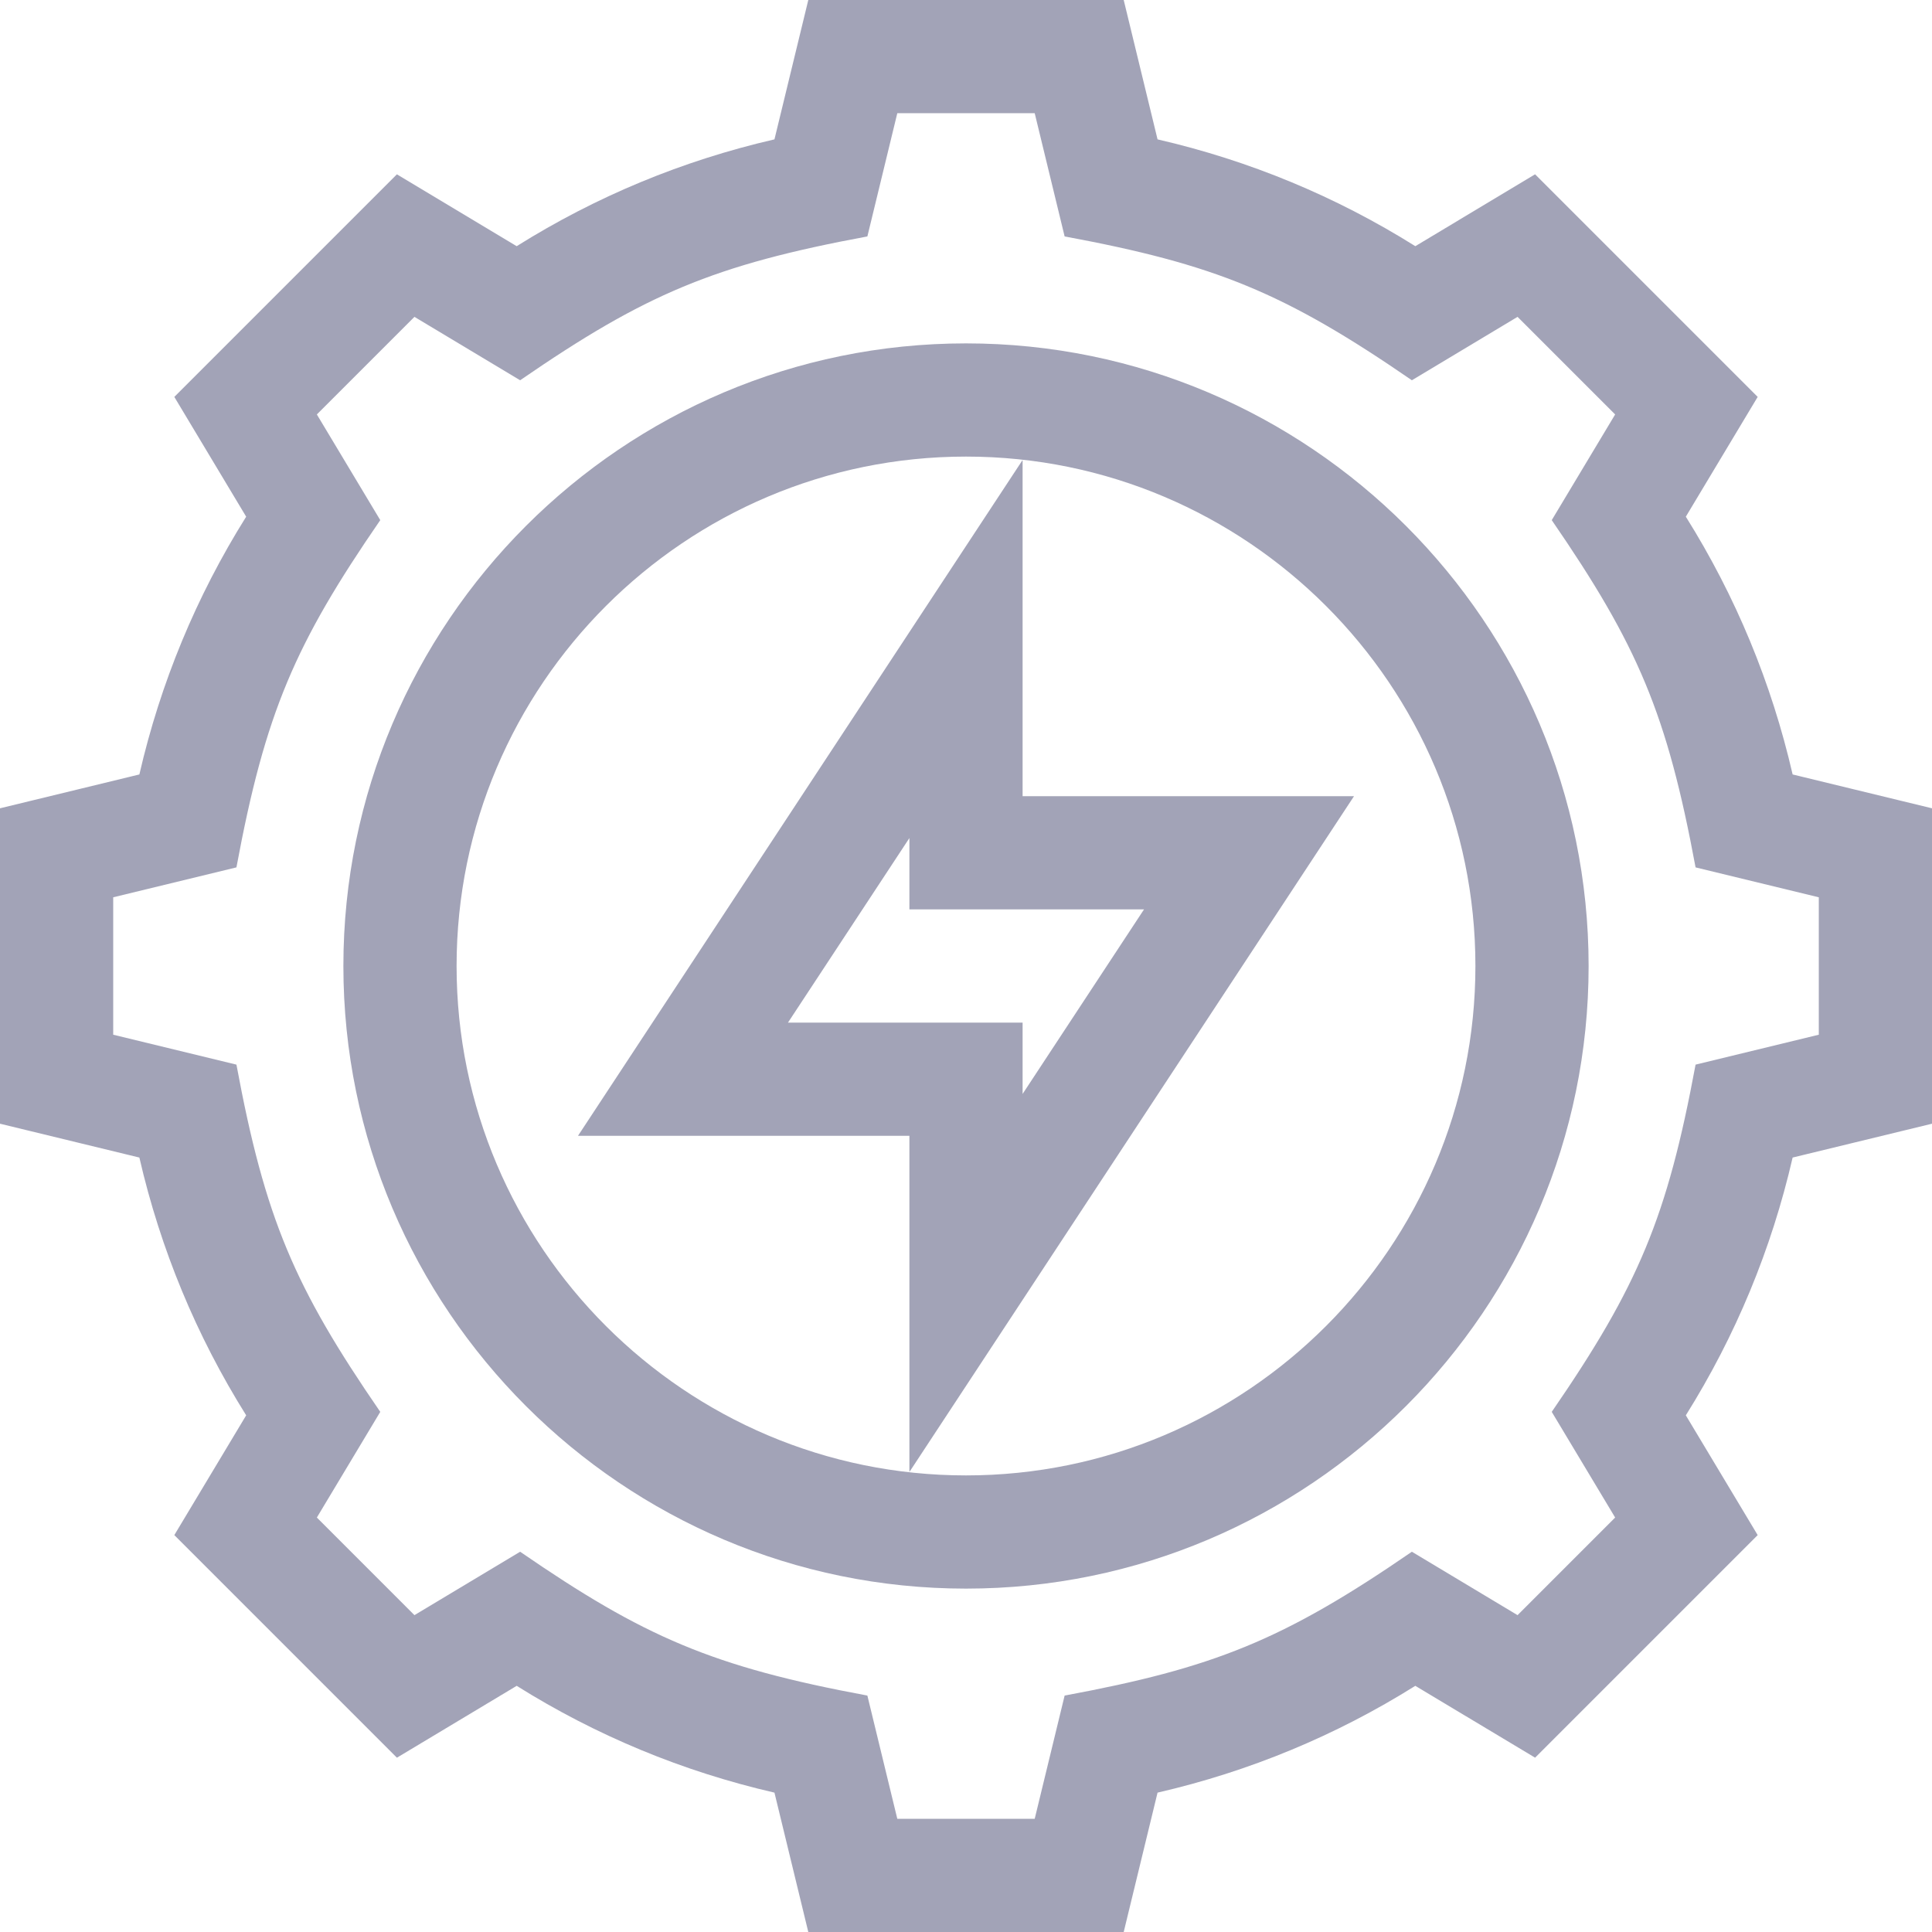
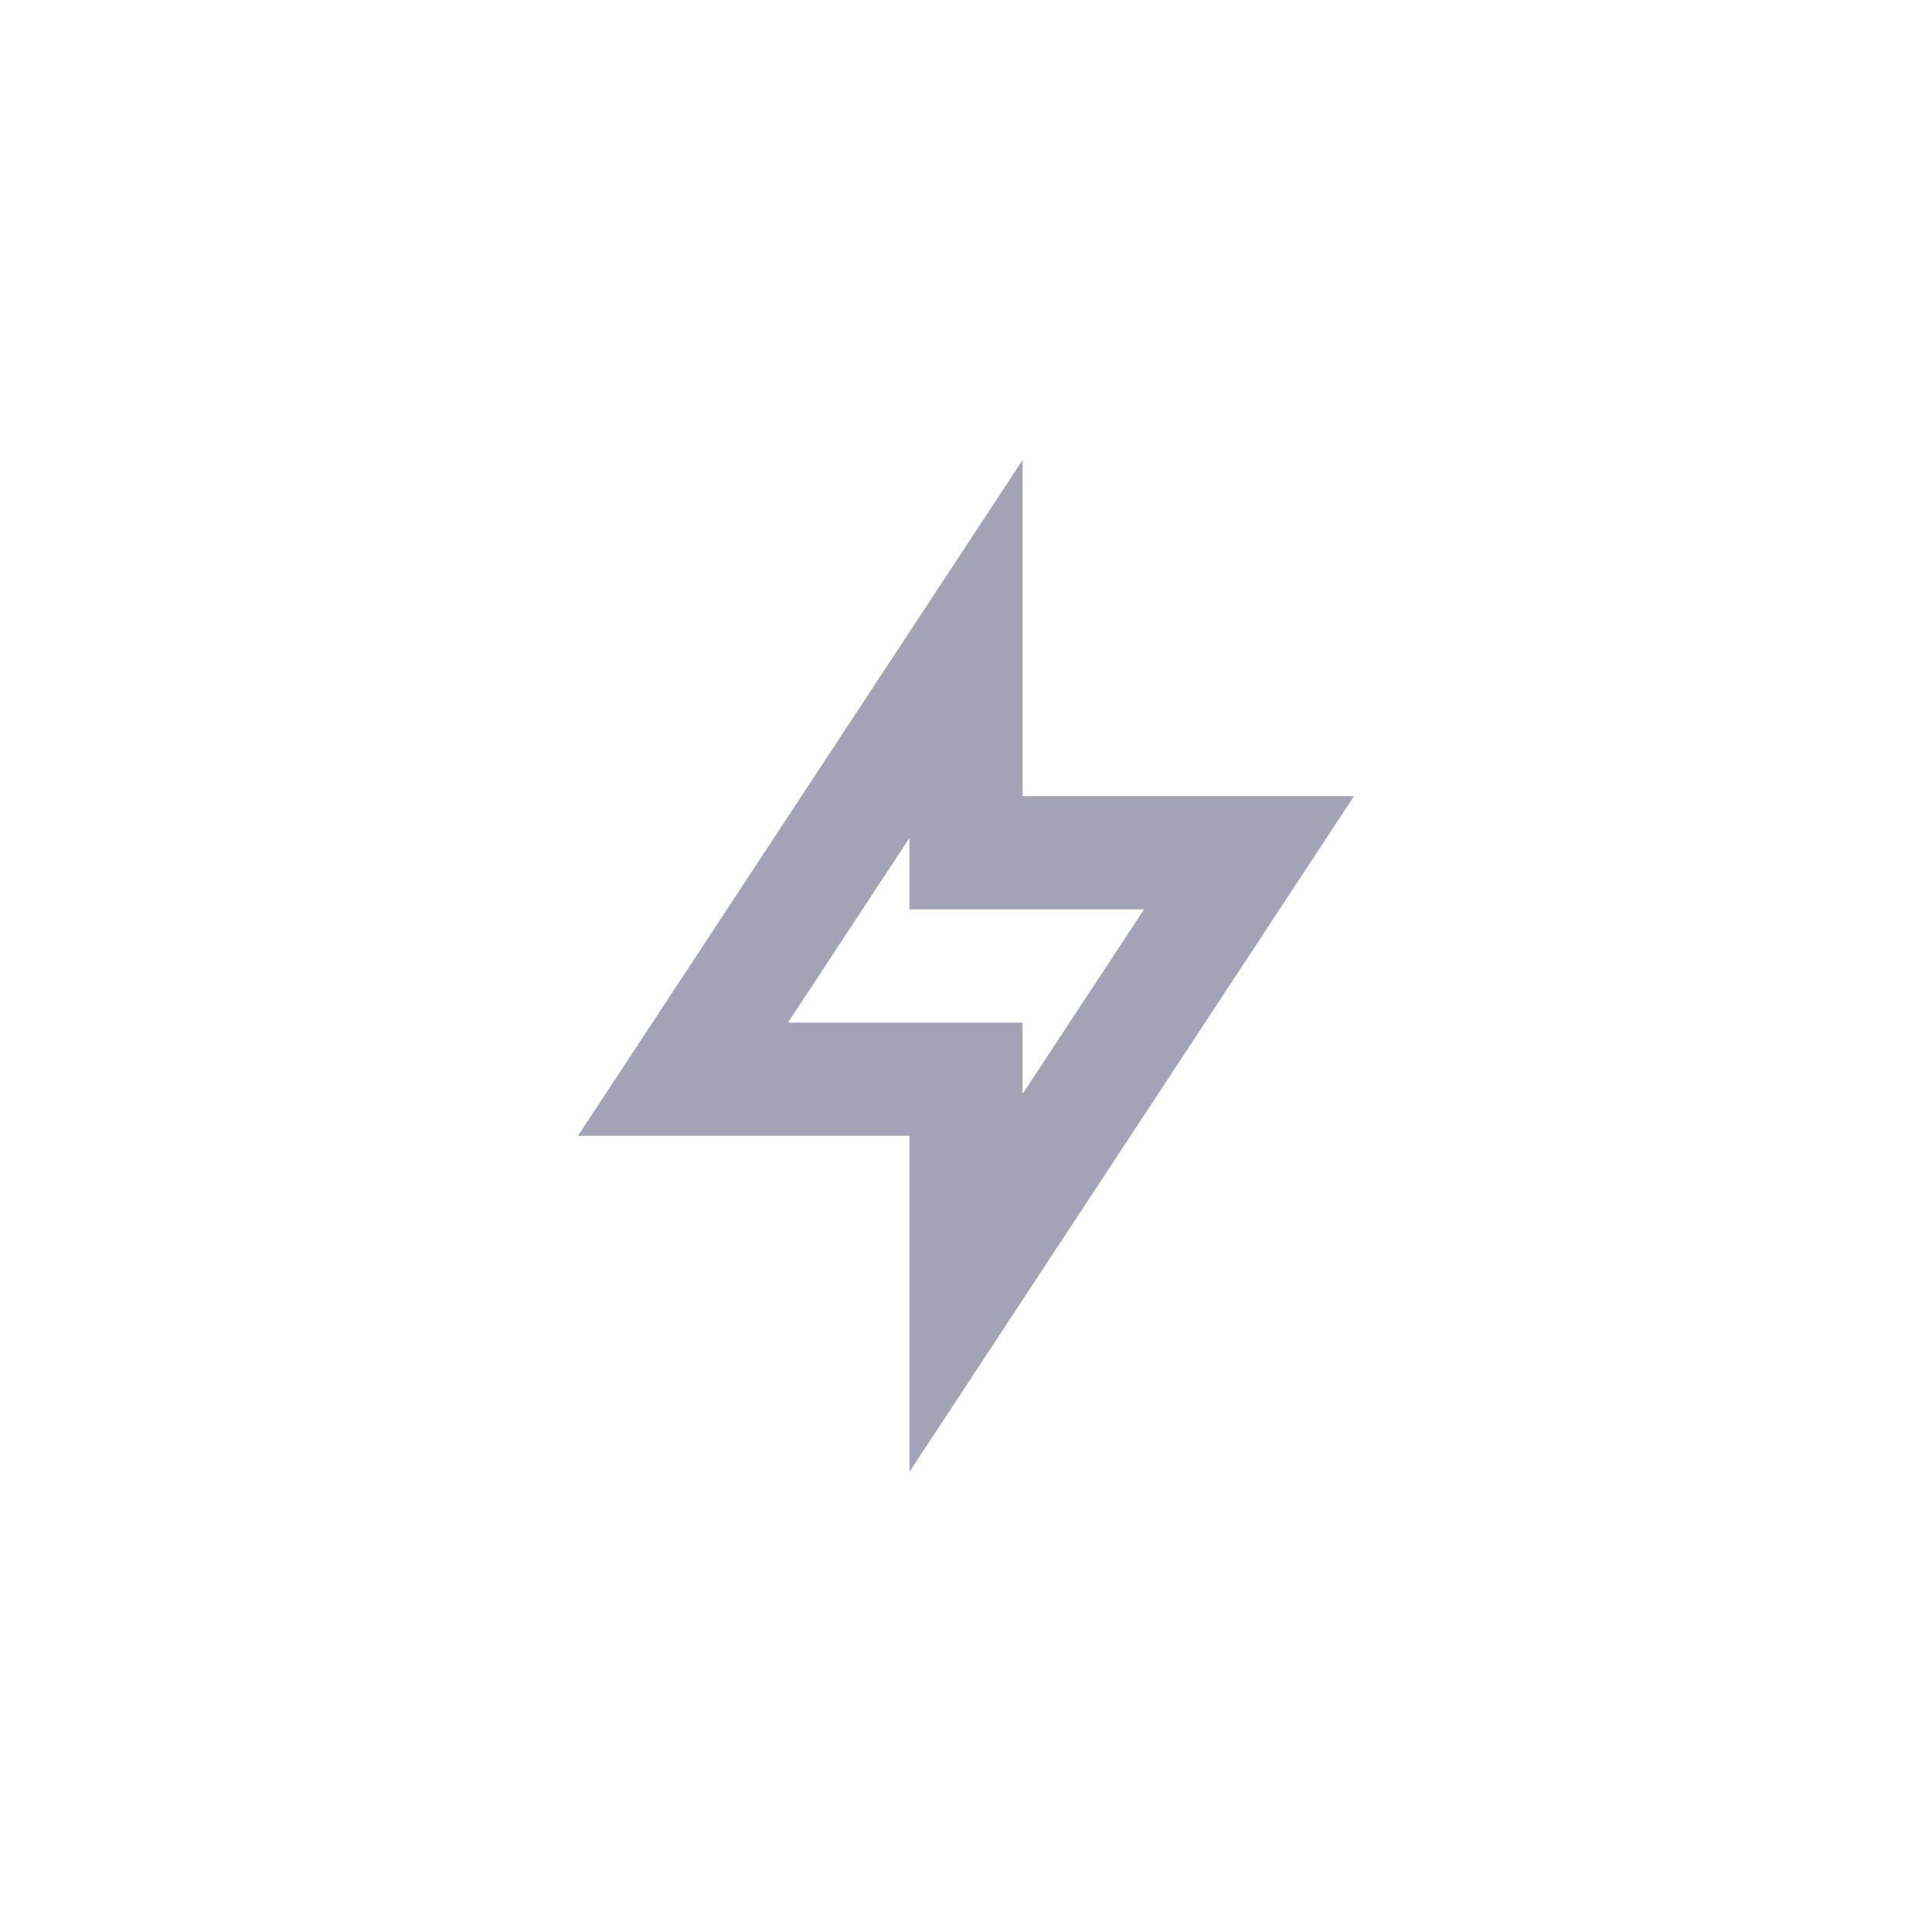
<svg xmlns="http://www.w3.org/2000/svg" version="1.1" width="512" height="512" x="0" y="0" viewBox="0 0 512 512" style="enable-background:new 0 0 512 512" xml:space="preserve" class="">
  <g>
-     <path d="m475.066 205.238c-5.605-24.328-15.098-47.23-28.305-68.312l19.043-31.746-58.988-58.988-31.742 19.047c-21.082-13.211-43.984-22.699-68.312-28.305l-8.969-36.934h-83.586l-8.969 36.934c-24.328 5.605-47.23 15.098-68.312 28.305l-31.742-19.043-58.988 58.988 19.043 31.742c-13.207 21.078-22.699 43.984-28.305 68.312l-36.934 8.969v83.586l36.934 8.969c5.605 24.328 15.098 47.23 28.305 68.312l-19.043 31.742 58.988 58.992 31.742-19.047c21.078 13.207 43.984 22.699 68.312 28.305l8.969 36.934h83.586l8.969-36.934c24.328-5.605 47.234-15.098 68.312-28.305l31.742 19.043 58.988-58.988-19.043-31.742c13.207-21.082 22.699-43.984 28.305-68.312l36.934-8.969v-83.586zm6.934 68.969-32.656 7.93c-7.504 40.387-15.133 58.621-38.117 92.023l16.805 28.004-25.863 25.867-28.008-16.805c-34.23 23.559-52.715 30.809-92.023 38.117l-7.93 32.656h-36.414l-7.93-32.656c-41.023-7.625-59.211-15.539-92.023-38.117l-28.008 16.805-25.863-25.867 16.805-28.004c-22.746-33.055-30.535-51.219-38.117-92.023l-32.656-7.93v-36.414l32.656-7.93c7.637-41.094 15.59-59.293 38.117-92.023l-16.805-28.008 25.863-25.863 28.008 16.805c33.129-22.797 51.293-30.547 92.023-38.117l7.93-32.656h36.414l7.93 32.656c39.879 7.414 58.188 14.832 92.023 38.117l28.008-16.805 25.863 25.863-16.805 28.008c22.832 33.184 30.562 51.375 38.117 92.027l32.656 7.926zm0 0" fill="#a2a3b7" data-original="#000000" style="" class="" />
-     <path d="m256 91c-90.98 0-165 74.02-165 165s74.02 165 165 165 165-74.02 165-165-74.02-165-165-165zm0 300c-74.438 0-135-60.562-135-135s60.562-135 135-135 135 60.562 135 135-60.562 135-135 135zm0 0" fill="#a2a3b7" data-original="#000000" style="" class="" />
    <path d="m271 121.906-117.824 179.094h87.824v89.094l117.824-179.094h-87.824zm32.176 119.094-32.176 48.906v-18.906h-62.176l32.176-48.906v18.906zm0 0" fill="#a2a3b7" data-original="#000000" style="" class="" />
  </g>
</svg>